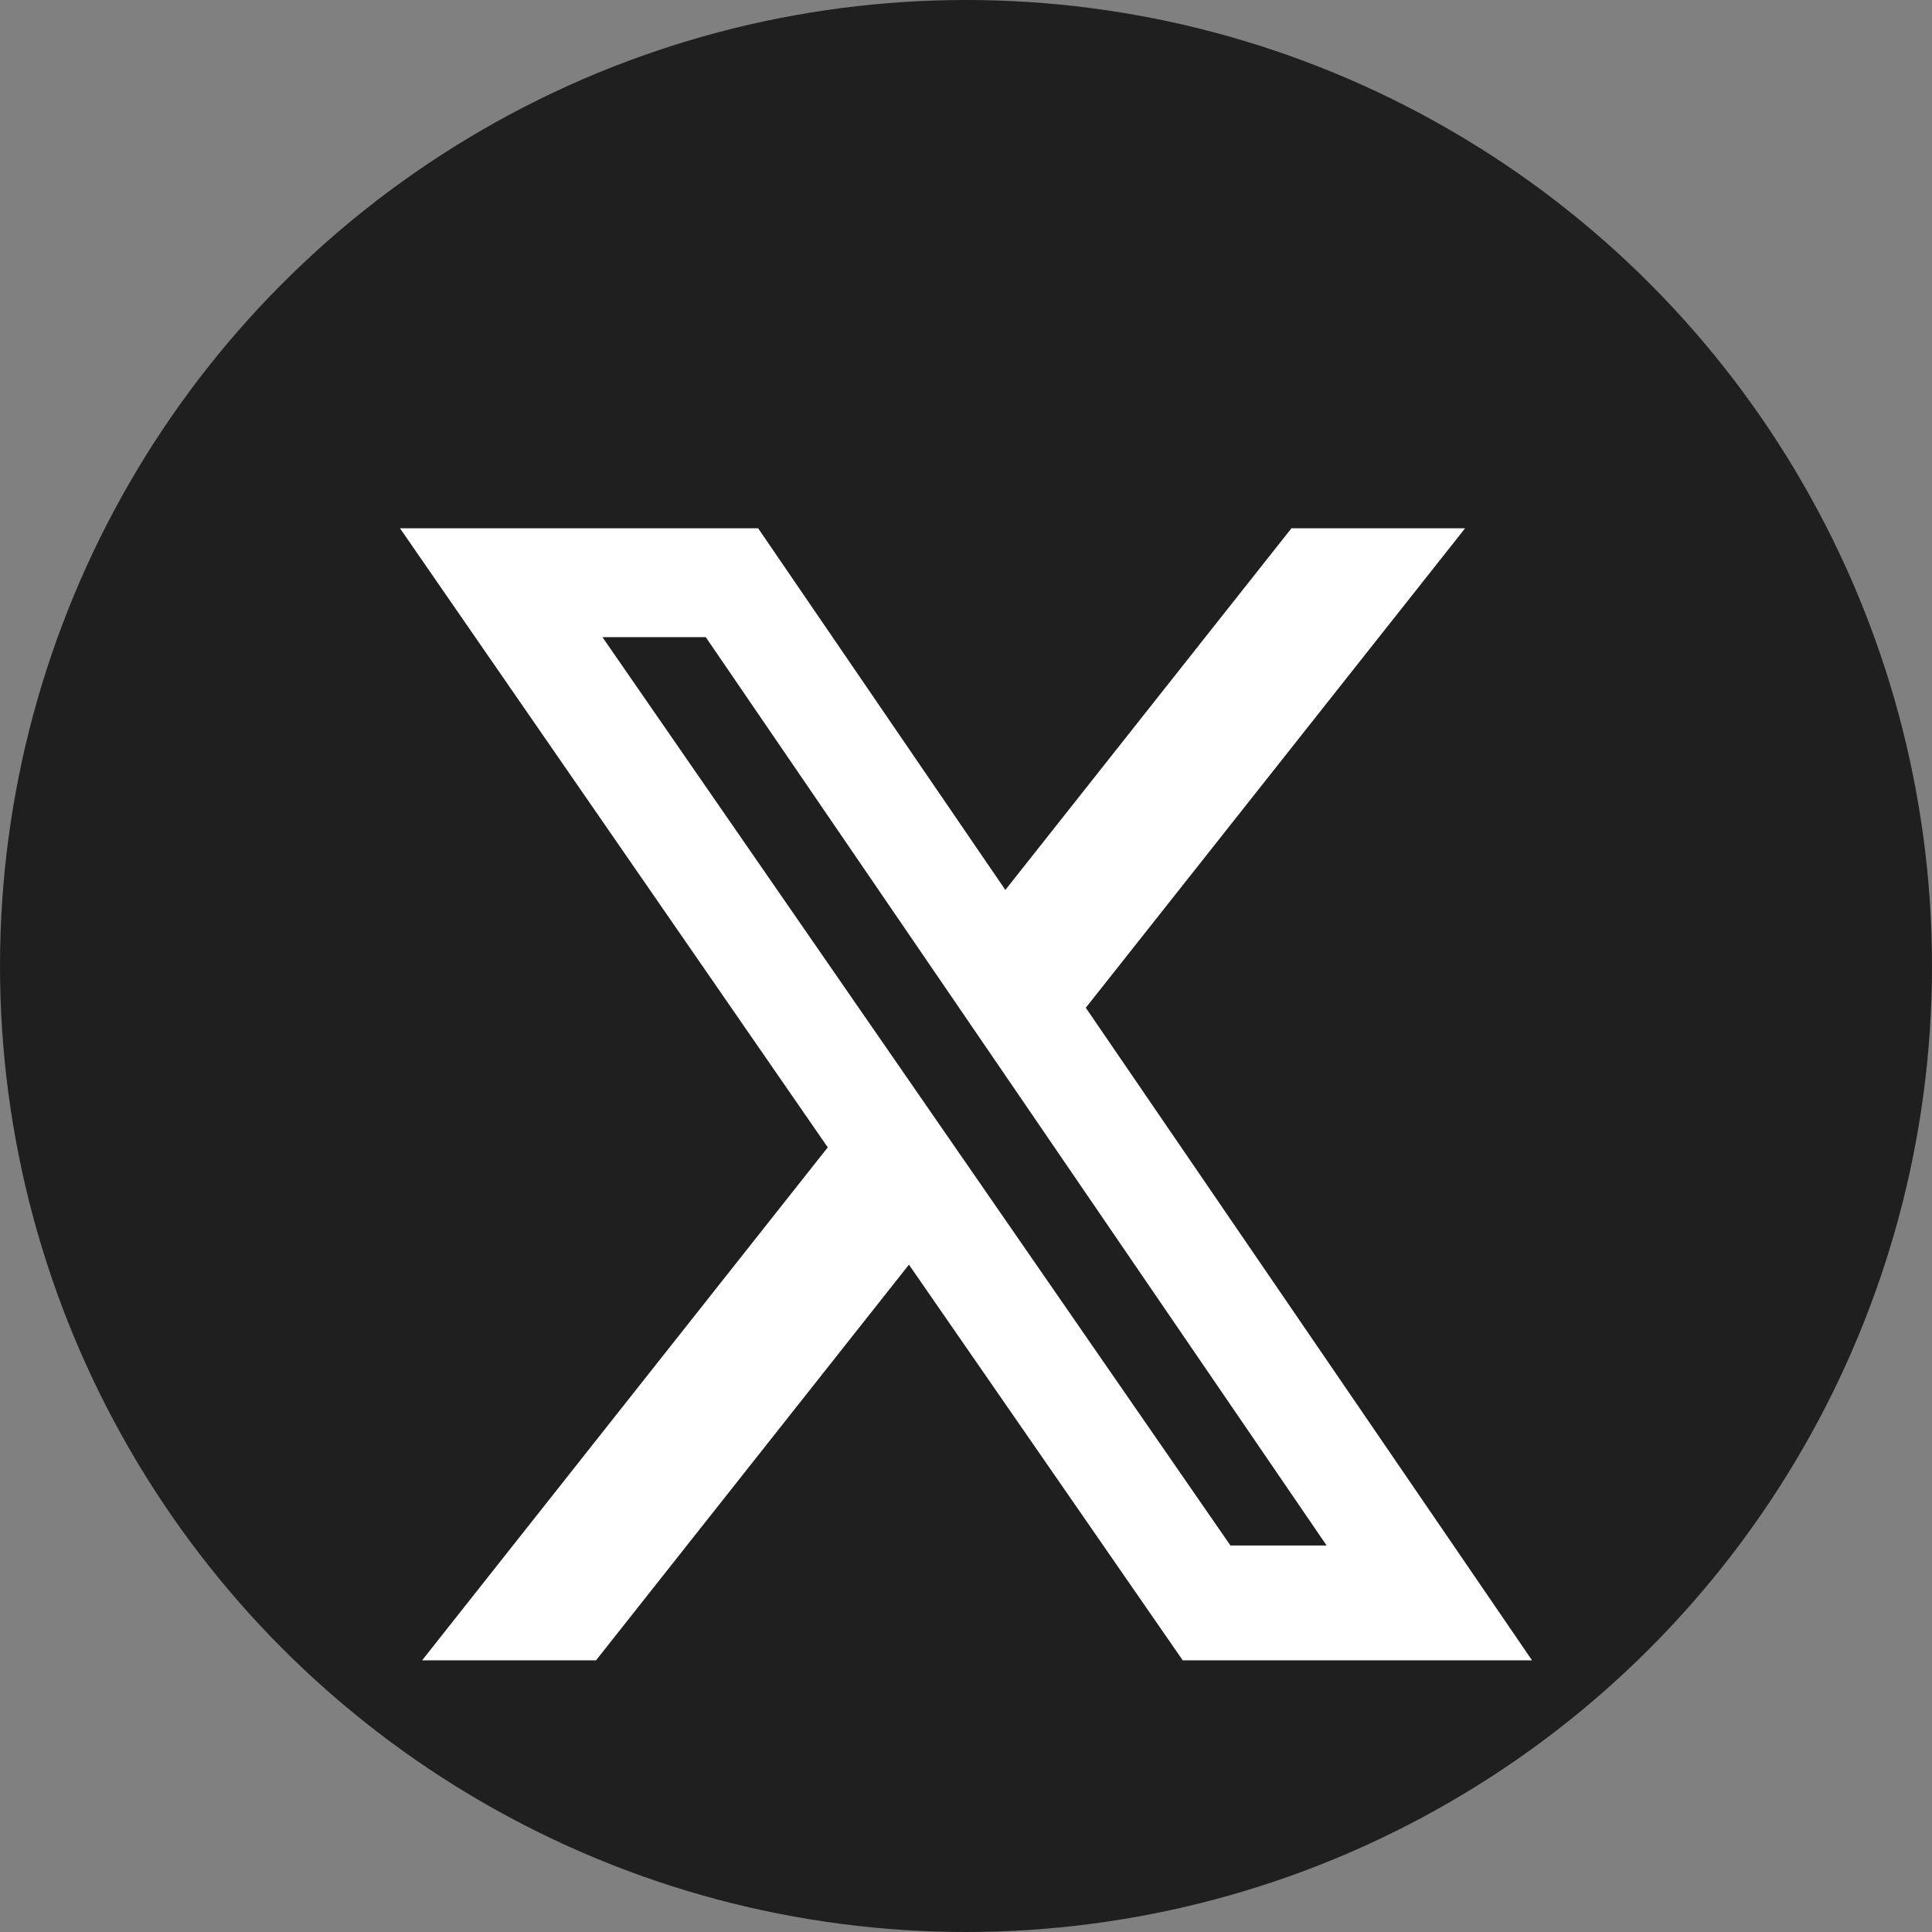
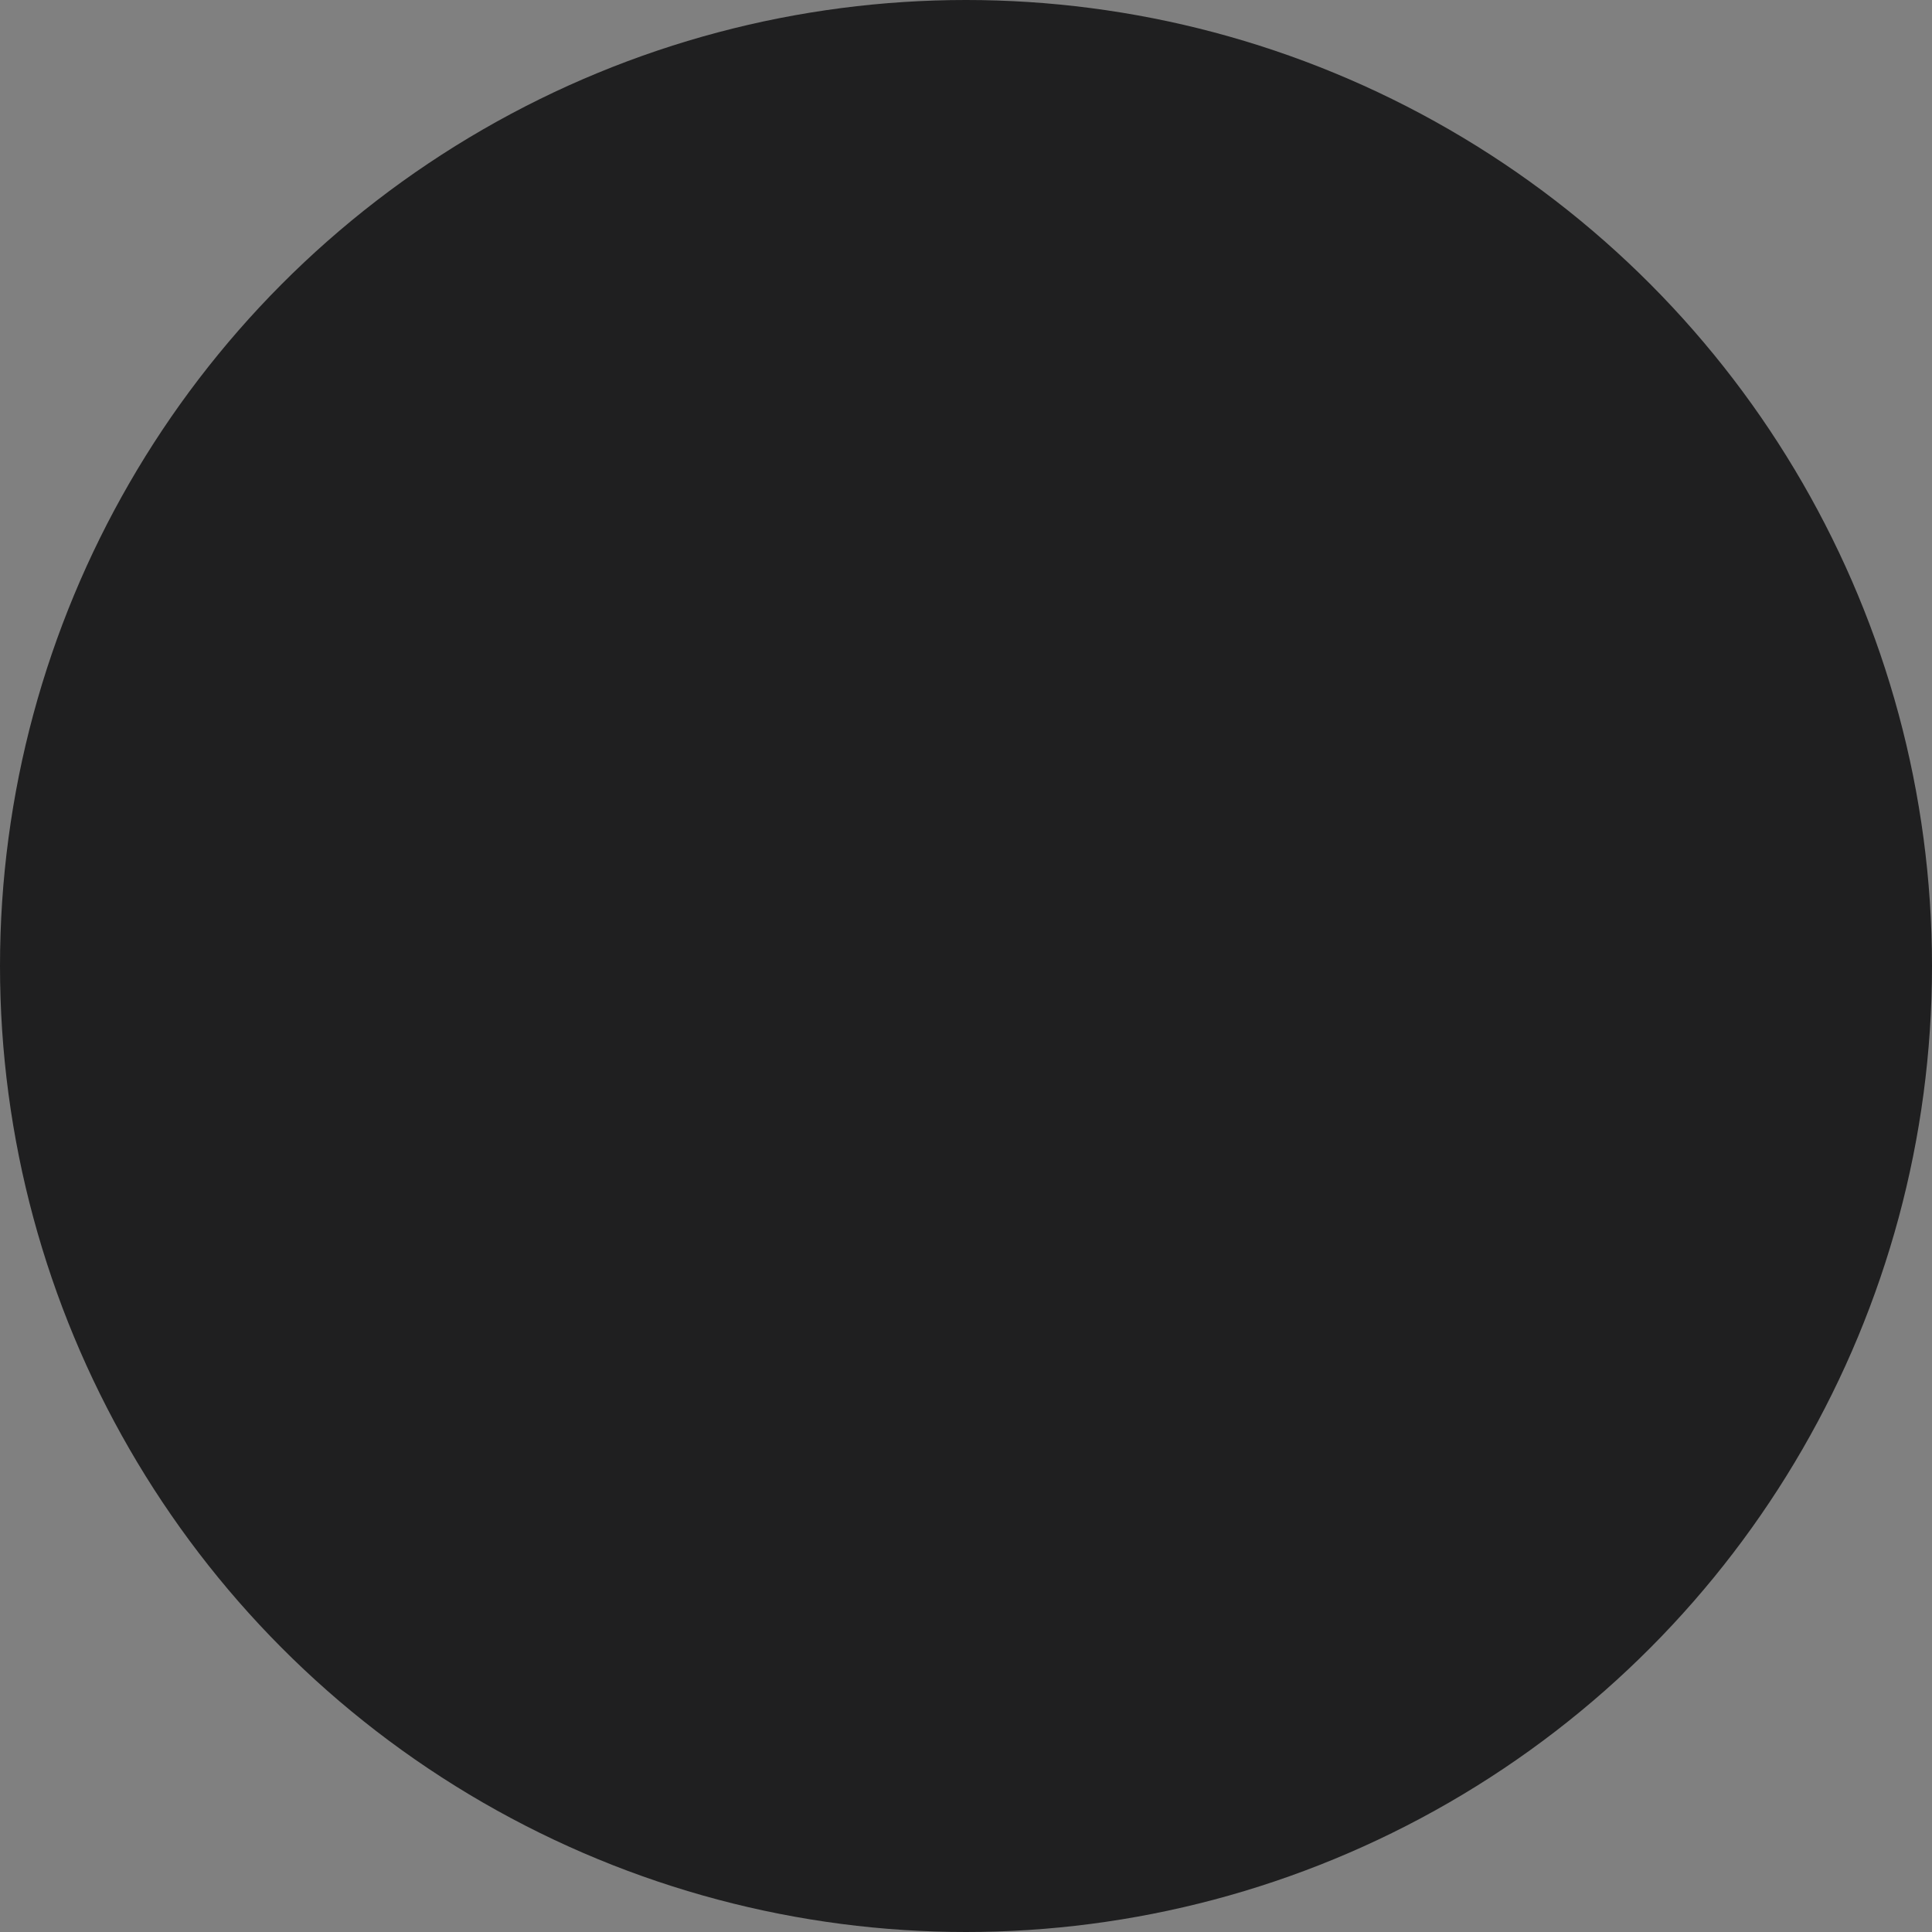
<svg xmlns="http://www.w3.org/2000/svg" xmlns:ns1="http://sodipodi.sourceforge.net/DTD/sodipodi-0.dtd" xmlns:ns2="http://www.inkscape.org/namespaces/inkscape" aria-hidden="true" focusable="false" data-prefix="fab" data-icon="x-twitter" class="svg-inline--fa fa-x-twitter fa-2x " role="img" viewBox="0 0 512 512" version="1.1" id="svg1" ns1:docname="Twitter.svg" ns2:export-filename="Twitter.svg" ns2:export-xdpi="96" ns2:export-ydpi="96" ns2:version="1.3.2 (091e20e, 2023-11-25, custom)">
  <rect x="0" y="0" width="512" height="512" fill="#808080" stroke="none" />
  <defs id="defs1" />
  <ns1:namedview id="namedview1" pagecolor="#ffffff" bordercolor="#999999" borderopacity="1" ns2:showpageshadow="2" ns2:pageopacity="0" ns2:pagecheckerboard="0" ns2:deskcolor="#d1d1d1" ns2:export-bgcolor="#ffffff00" ns2:zoom="1.5175781" ns2:cx="255.67053" ns2:cy="248.09267" ns2:window-width="1920" ns2:window-height="991" ns2:window-x="-9" ns2:window-y="-9" ns2:window-maximized="1" ns2:current-layer="svg1" />
  <circle style="fill:#1f1f20;fill-opacity:1;stroke-width:0.972" id="path3" cx="256" cy="256" r="256" />
-   <path fill="currentColor" d="m 342.245,140 h 46.023 L 287.747,267.067 406,440 H 313.432 L 240.876,335.144 157.956,440 H 111.867 L 219.364,304.062 106,140 h 94.915 l 65.515,95.841 z m -16.167,269.567 h 25.489 L 187.03,168.846 h -27.379 z" id="path2" style="fill:#ffffff;fill-opacity:1;stroke-width:0.686" />
</svg>